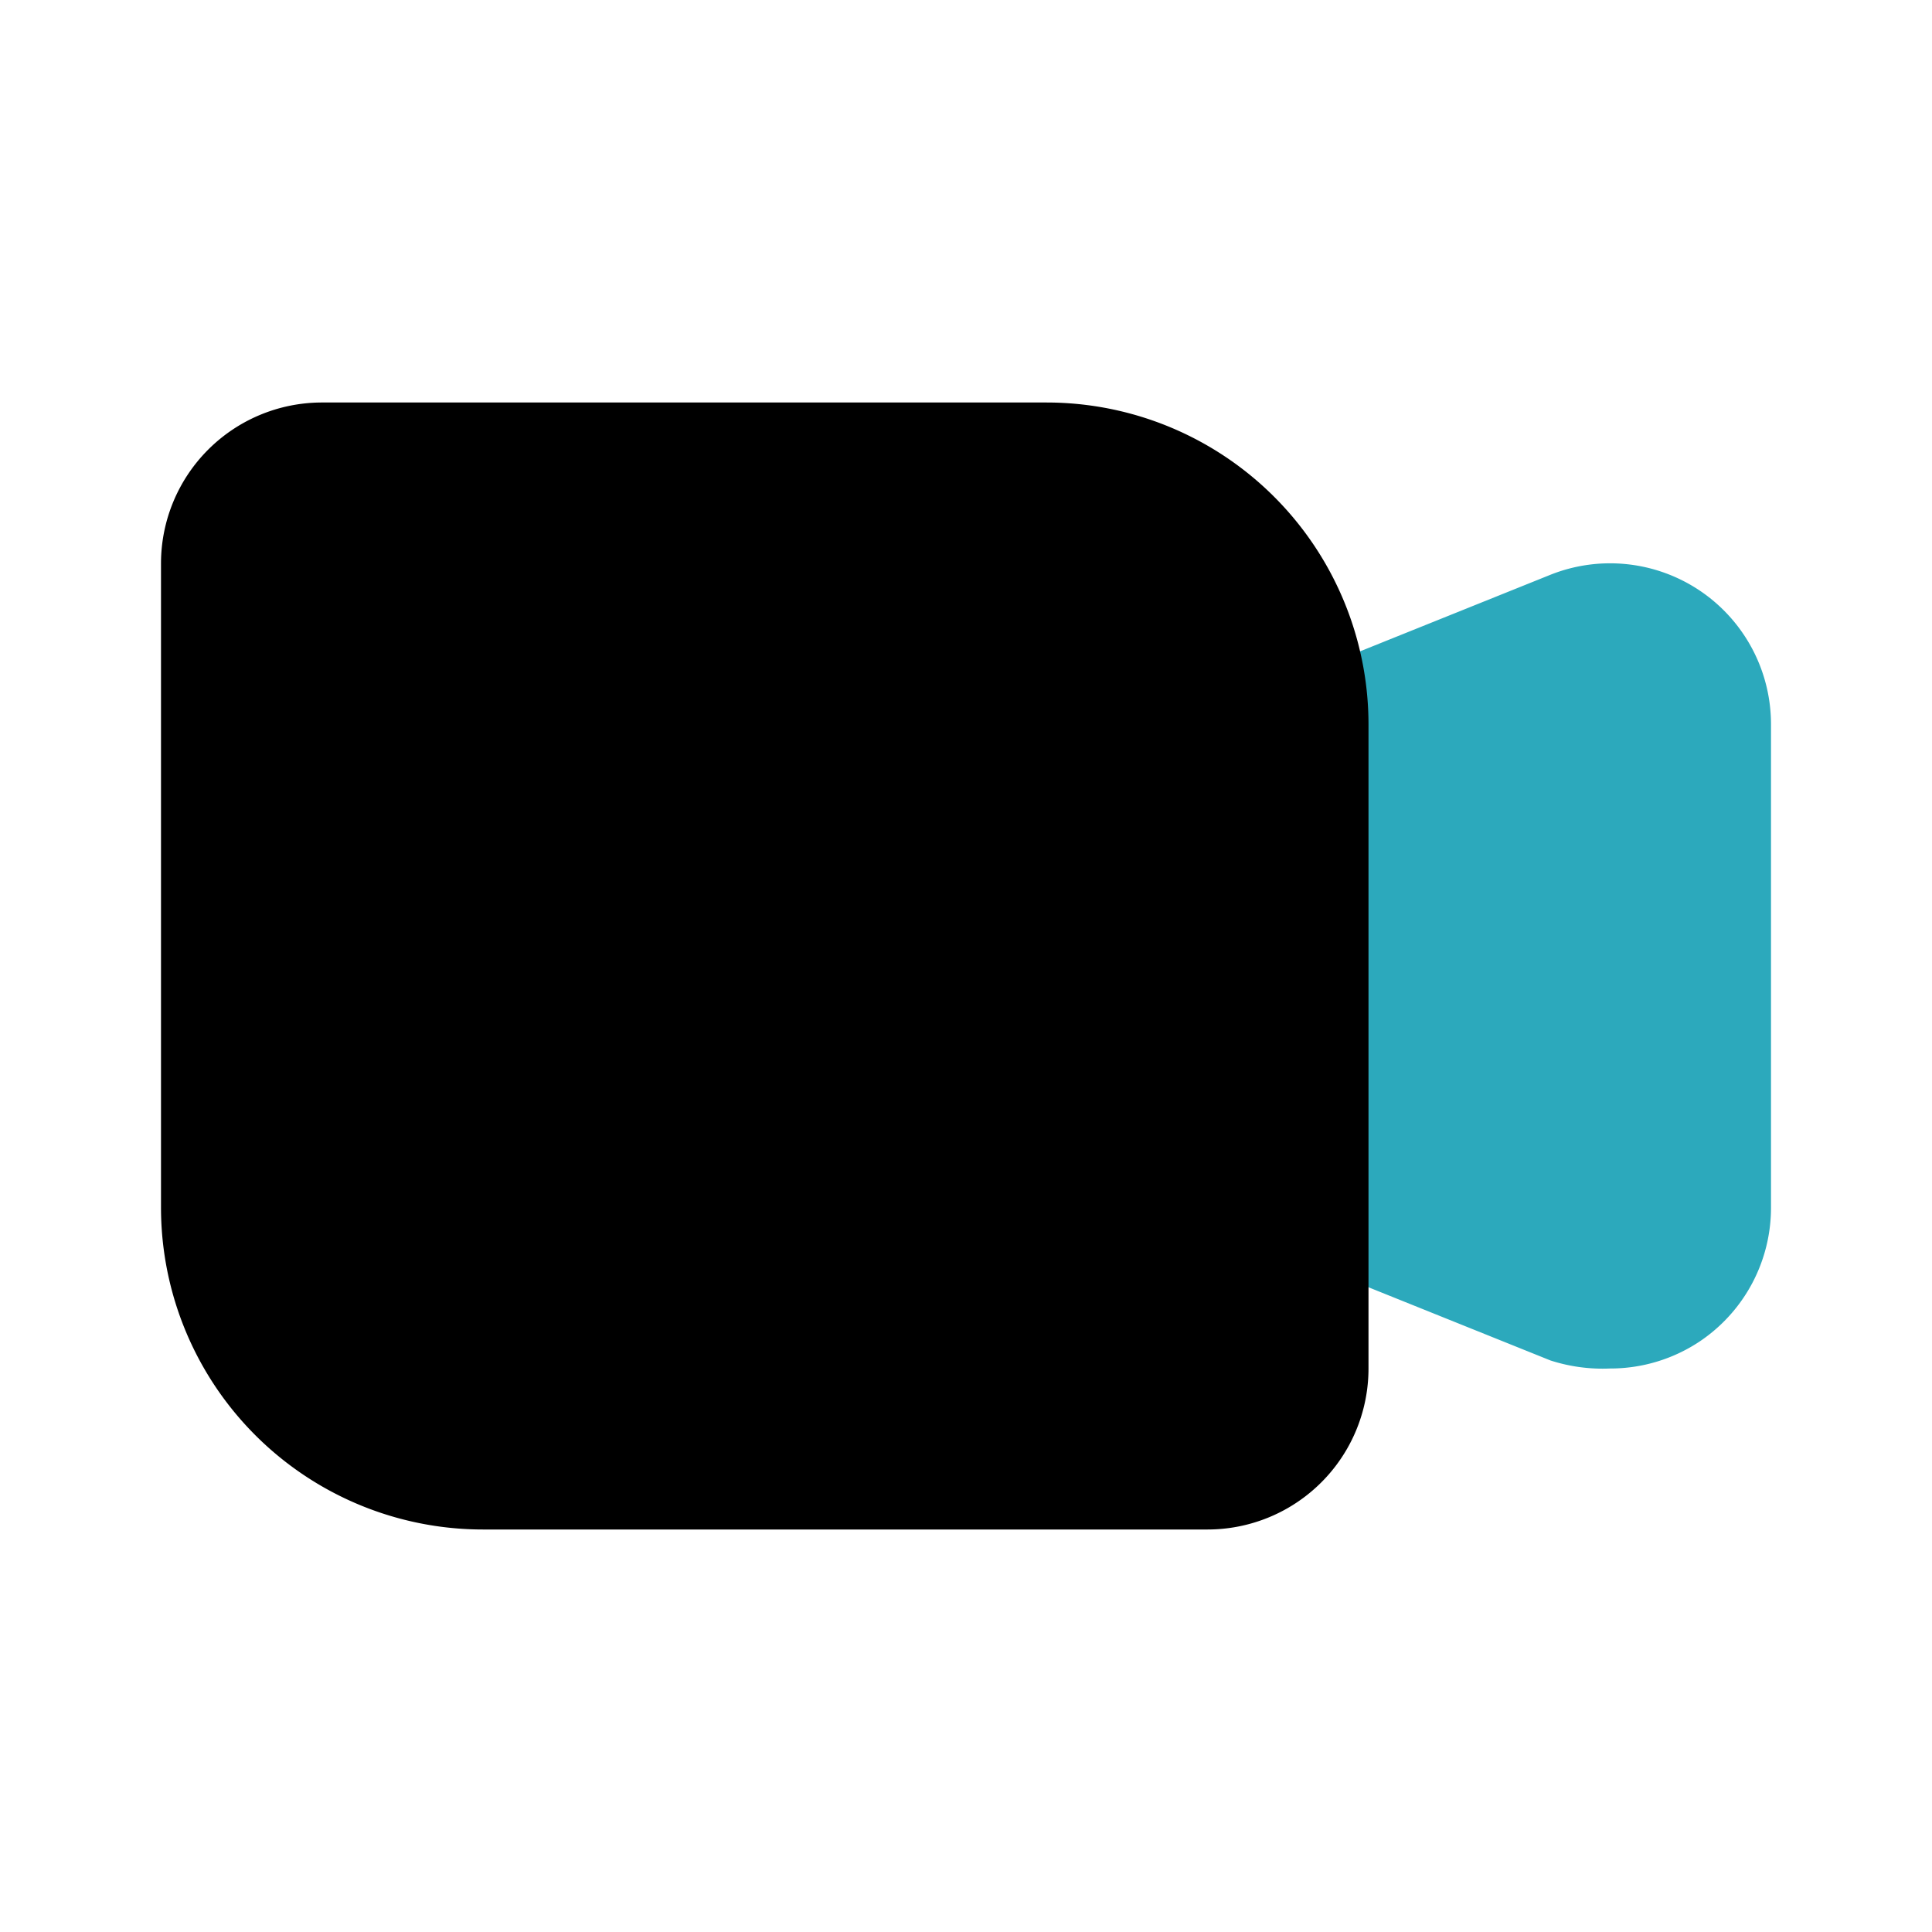
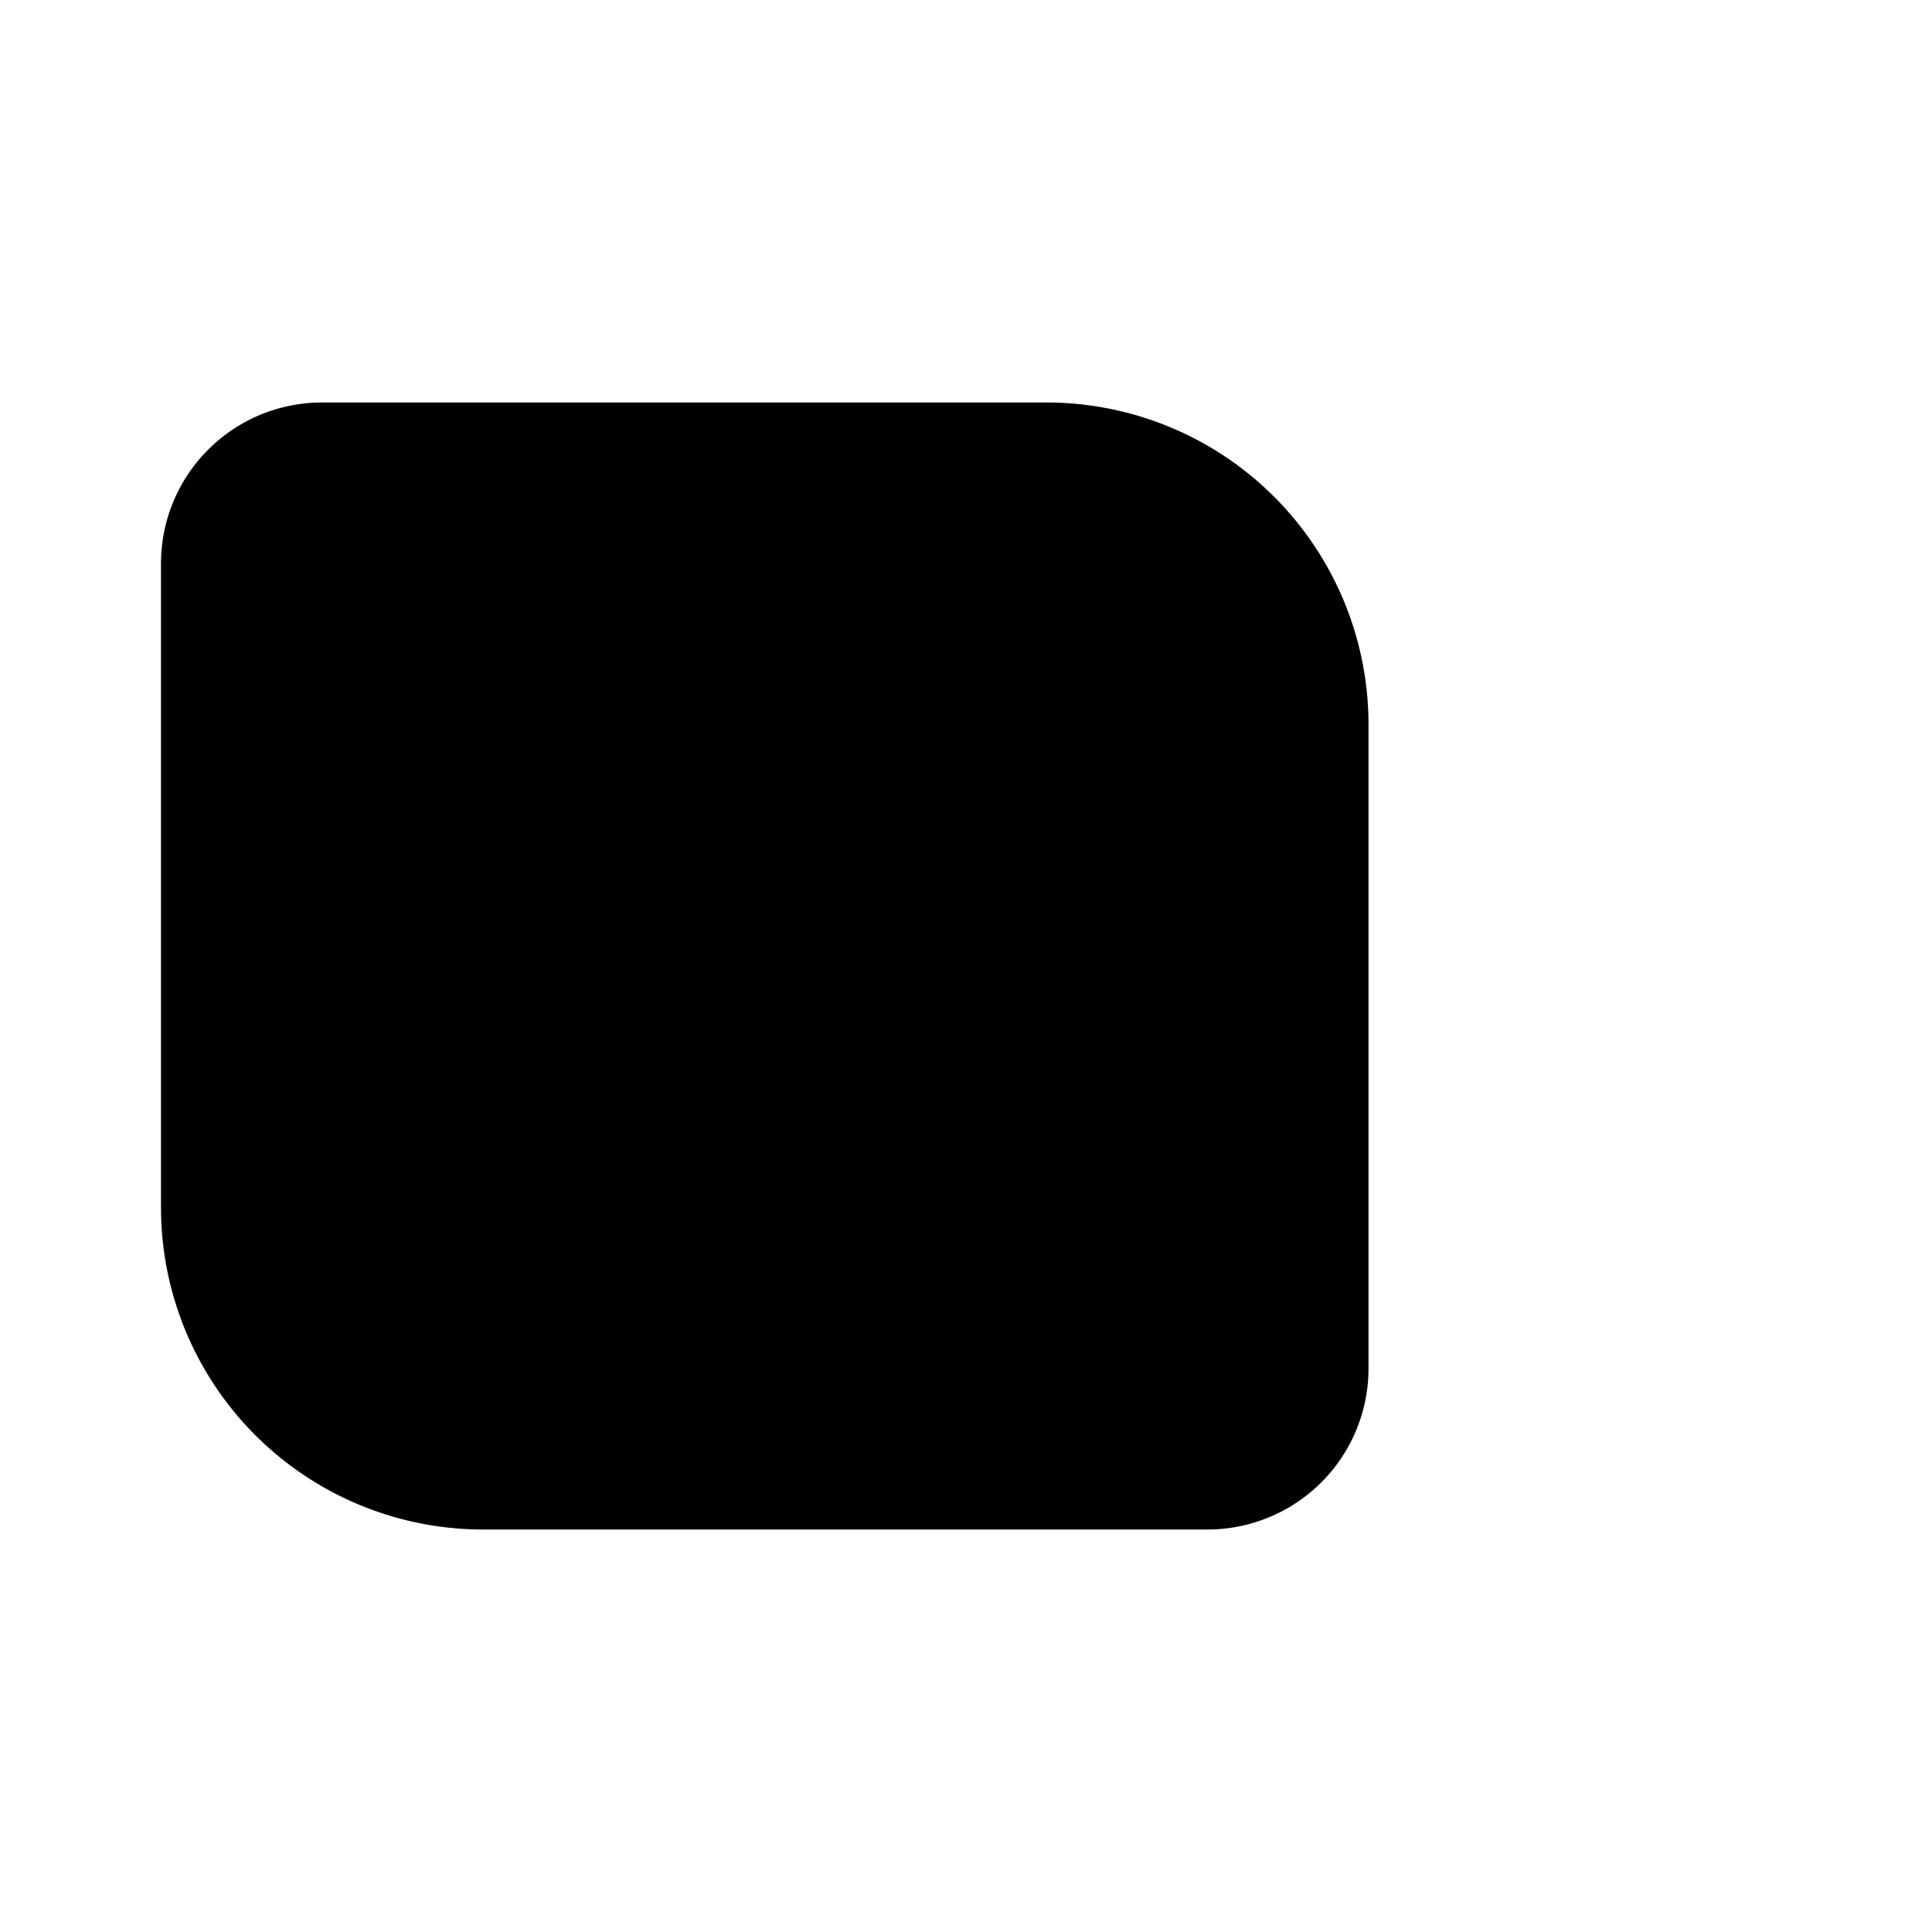
<svg xmlns="http://www.w3.org/2000/svg" fill="#000000" width="800px" height="800px" viewBox="0 0 24 24" id="zoom" data-name="Flat Color" class="icon flat-color">
-   <path id="secondary" d="M21.12,7.34a2,2,0,0,0-1.86-.2L15.63,8.6a1,1,0,0,0-.63.92v5a1,1,0,0,0,.63.92l3.63,1.46A2.11,2.11,0,0,0,20,17a2,2,0,0,0,1.12-.34A2,2,0,0,0,22,15V9A2,2,0,0,0,21.12,7.34Z" style="fill: rgb(44, 169, 188);" />
  <path id="primary" d="M13,5H4A2,2,0,0,0,2,7v8a4,4,0,0,0,4,4h9a2,2,0,0,0,2-2V9A4,4,0,0,0,13,5Z" style="fill: rgb(0, 0, 0);" />
</svg>